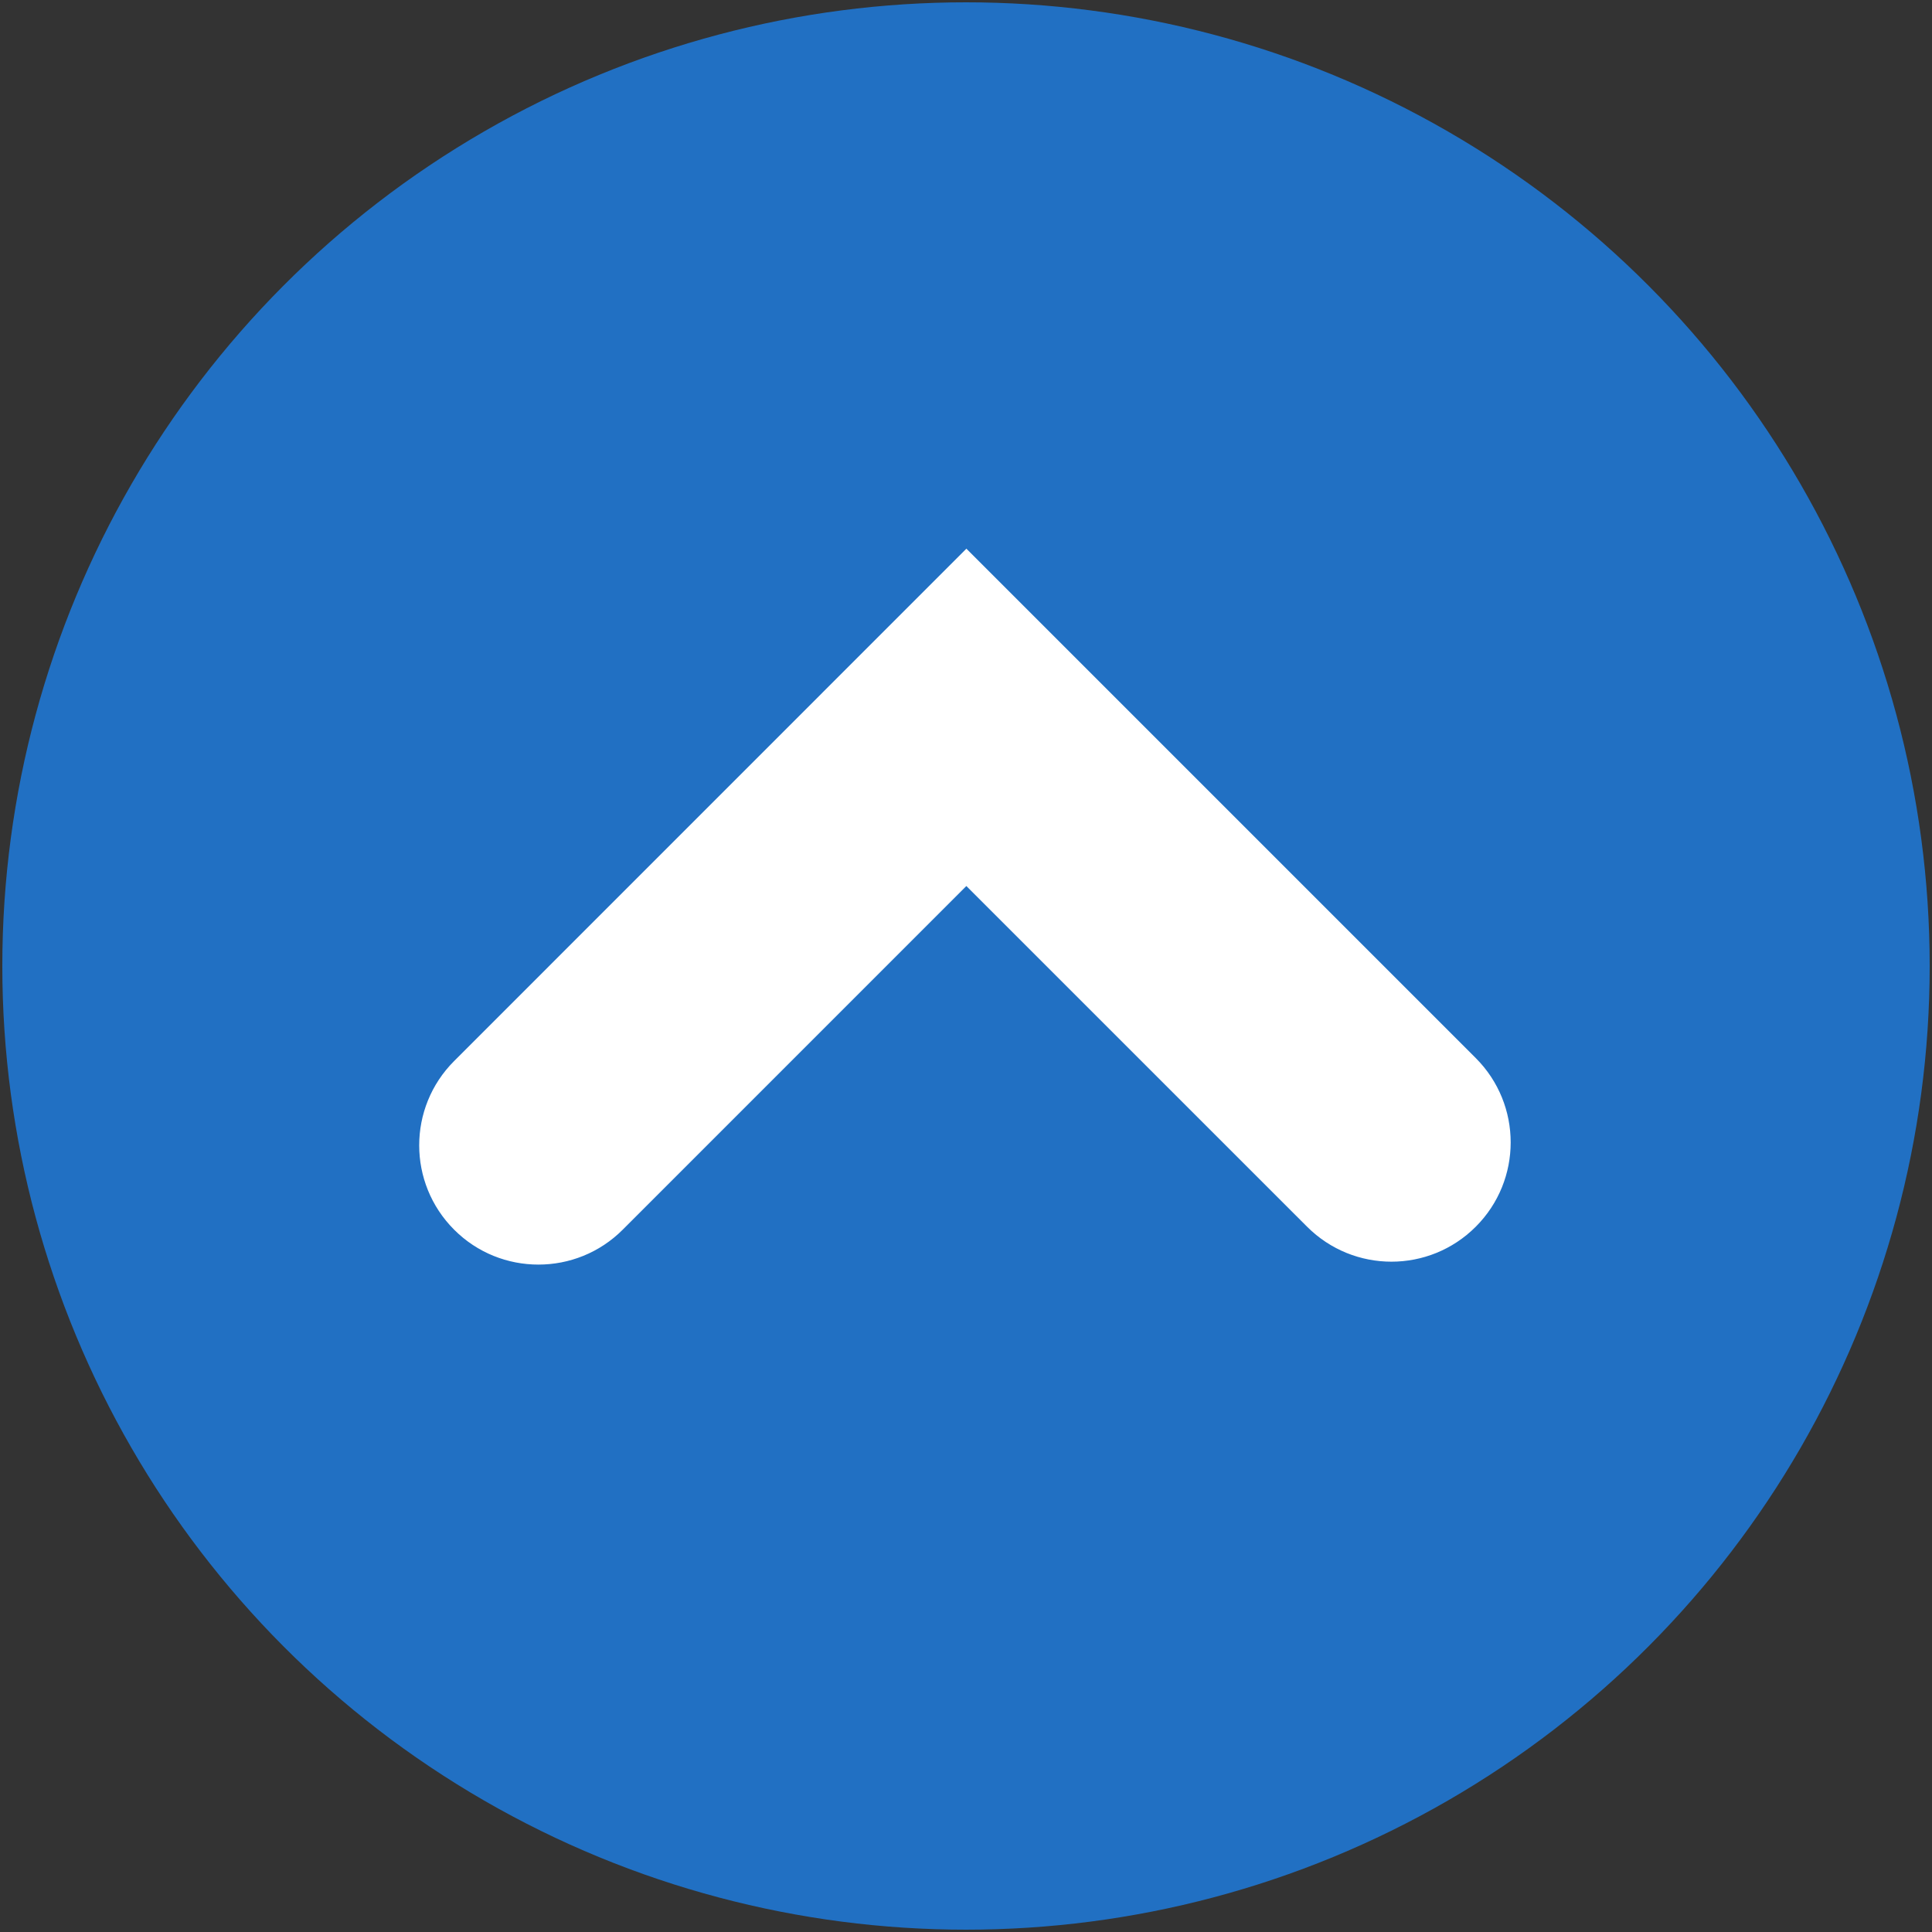
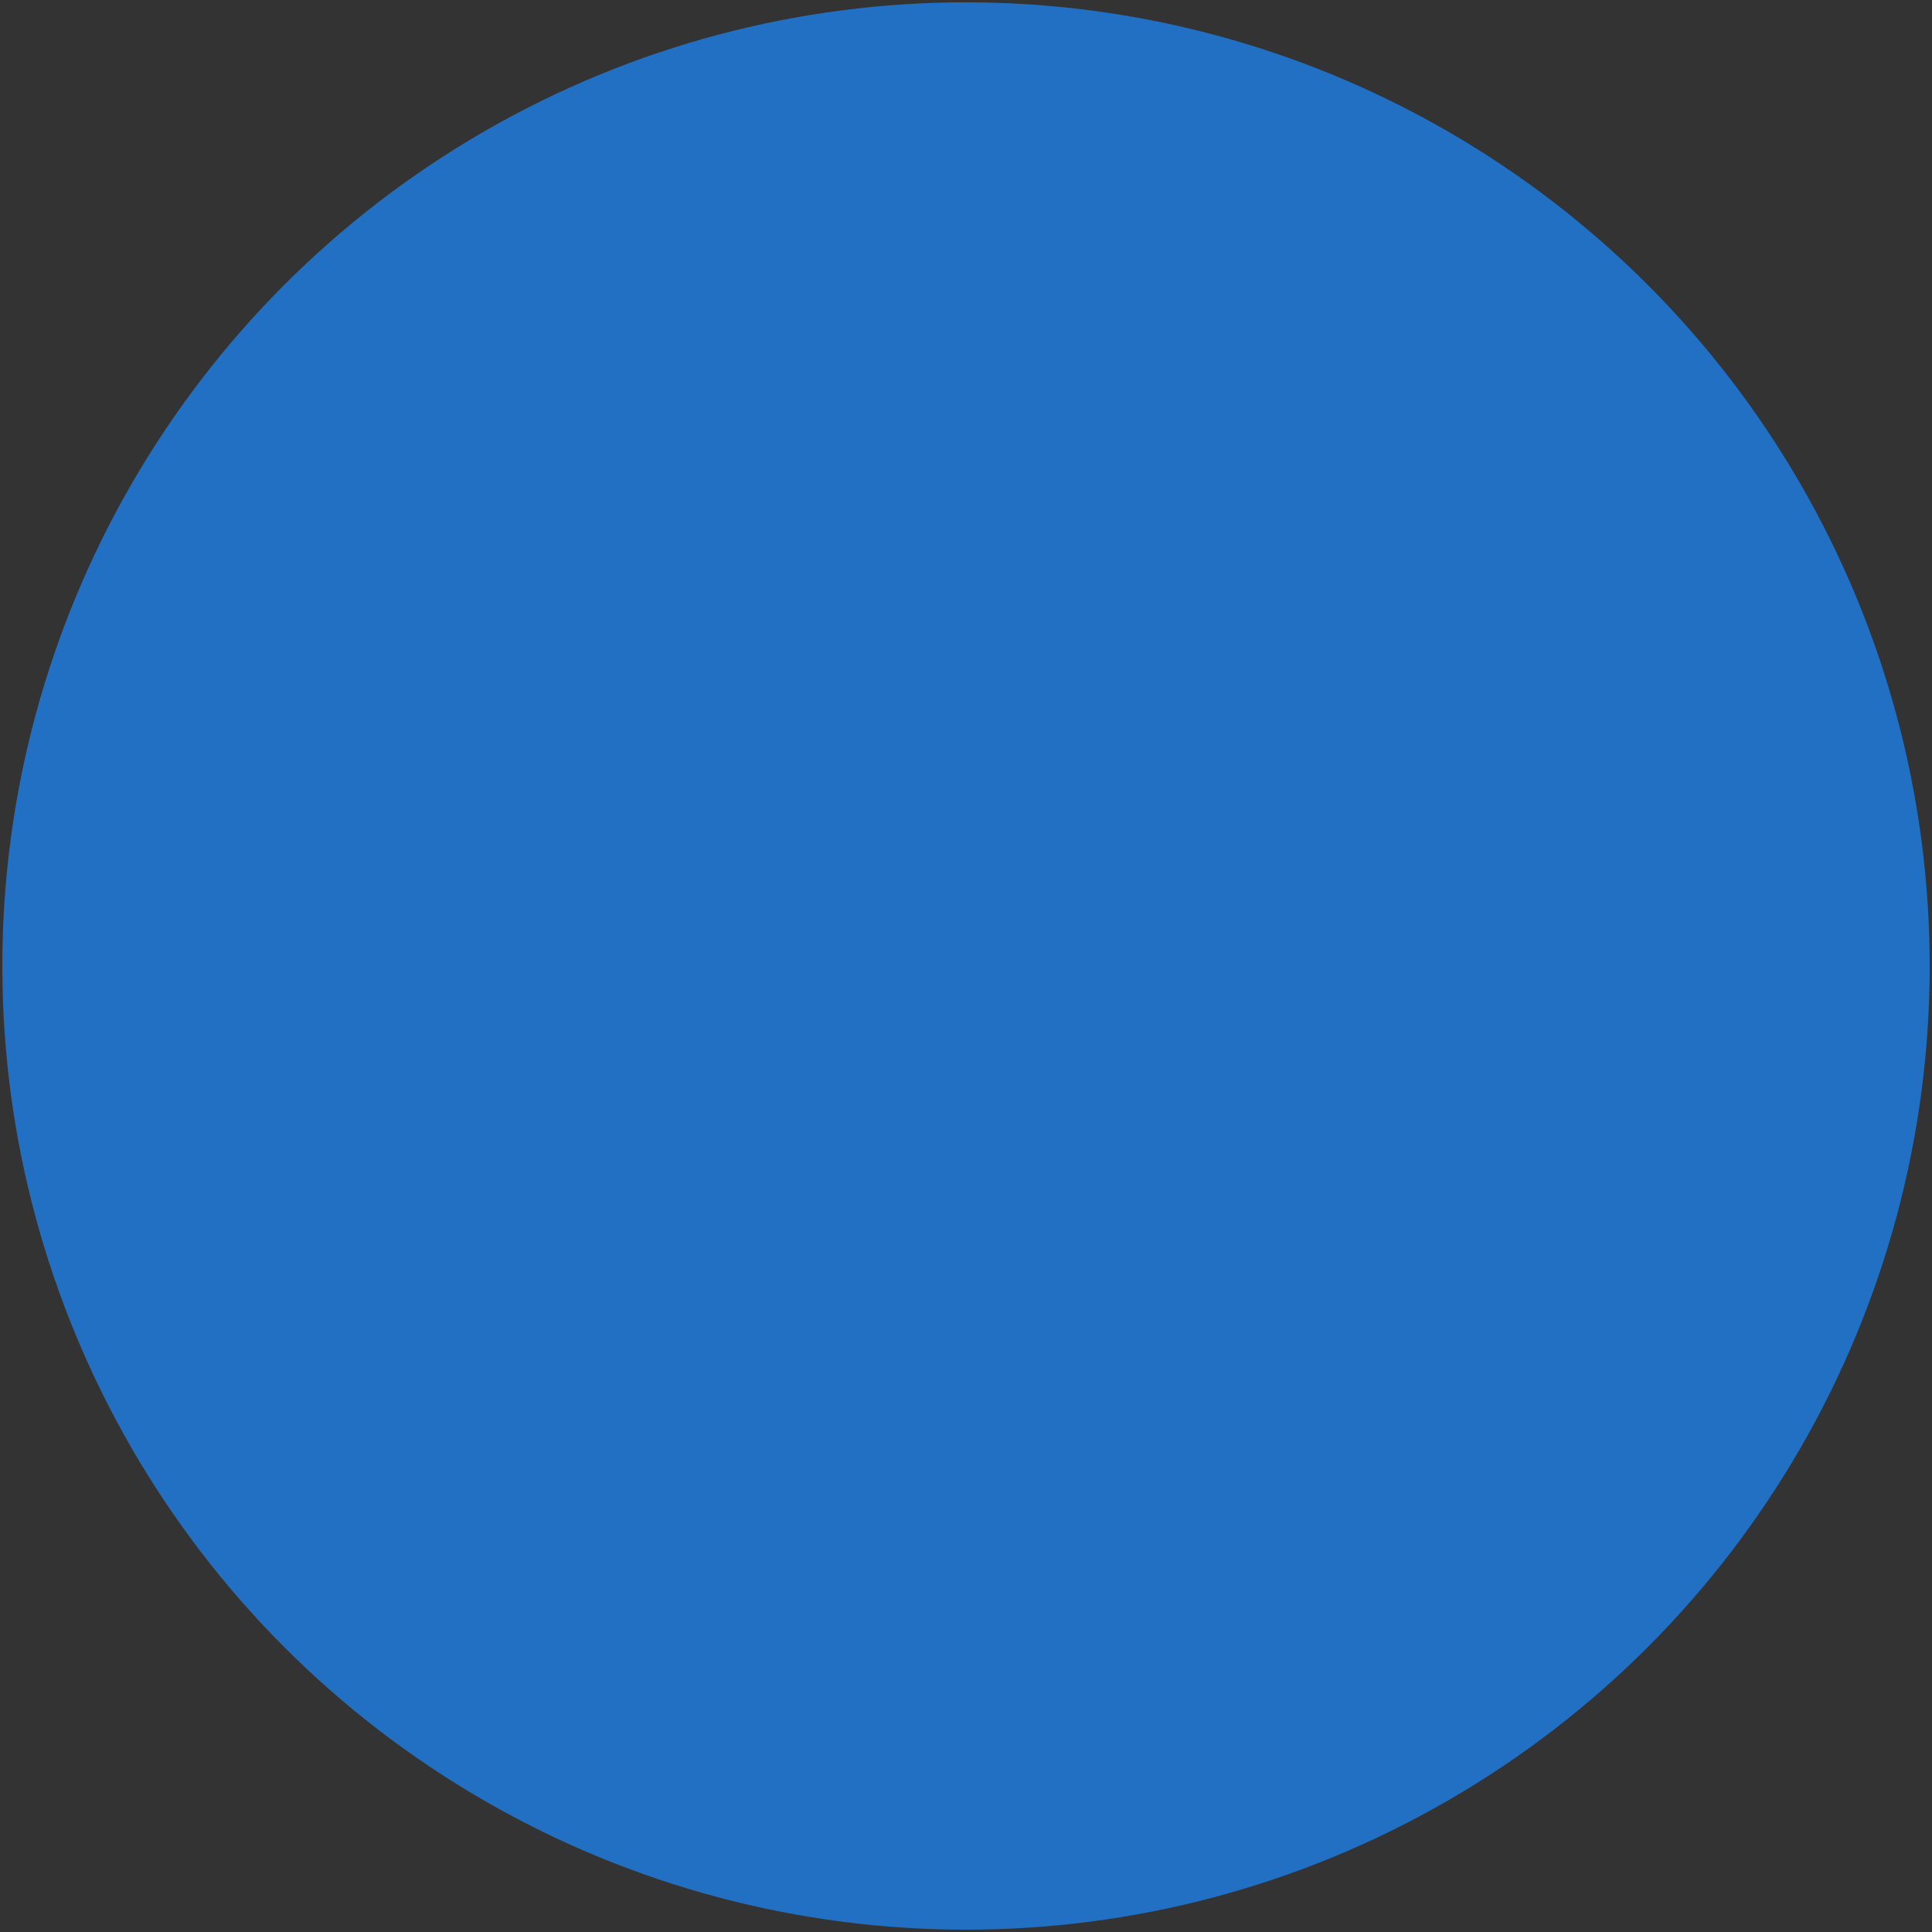
<svg xmlns="http://www.w3.org/2000/svg" version="1.1" id="圖層_1" x="0px" y="0px" width="40px" height="40px" viewBox="0 0 40 40" enable-background="new 0 0 40 40" xml:space="preserve">
  <rect x="0" y="0" width="40" height="40" fill="#333333" stroke="none" />
  <g>
    <circle fill="#2170C3" cx="20" cy="20" r="19.952" />
-     <path fill="#FFFFFF" d="M11.148,26.182c-0.632,0-1.264-0.24-1.746-0.723c-0.964-0.965-0.964-2.527,0-3.491L20.008,11.36   l10.546,10.546c0.964,0.965,0.964,2.528,0,3.492c-0.964,0.965-2.527,0.965-3.492,0l-7.055-7.054l-7.113,7.114   C12.412,25.941,11.78,26.182,11.148,26.182z" />
  </g>
</svg>